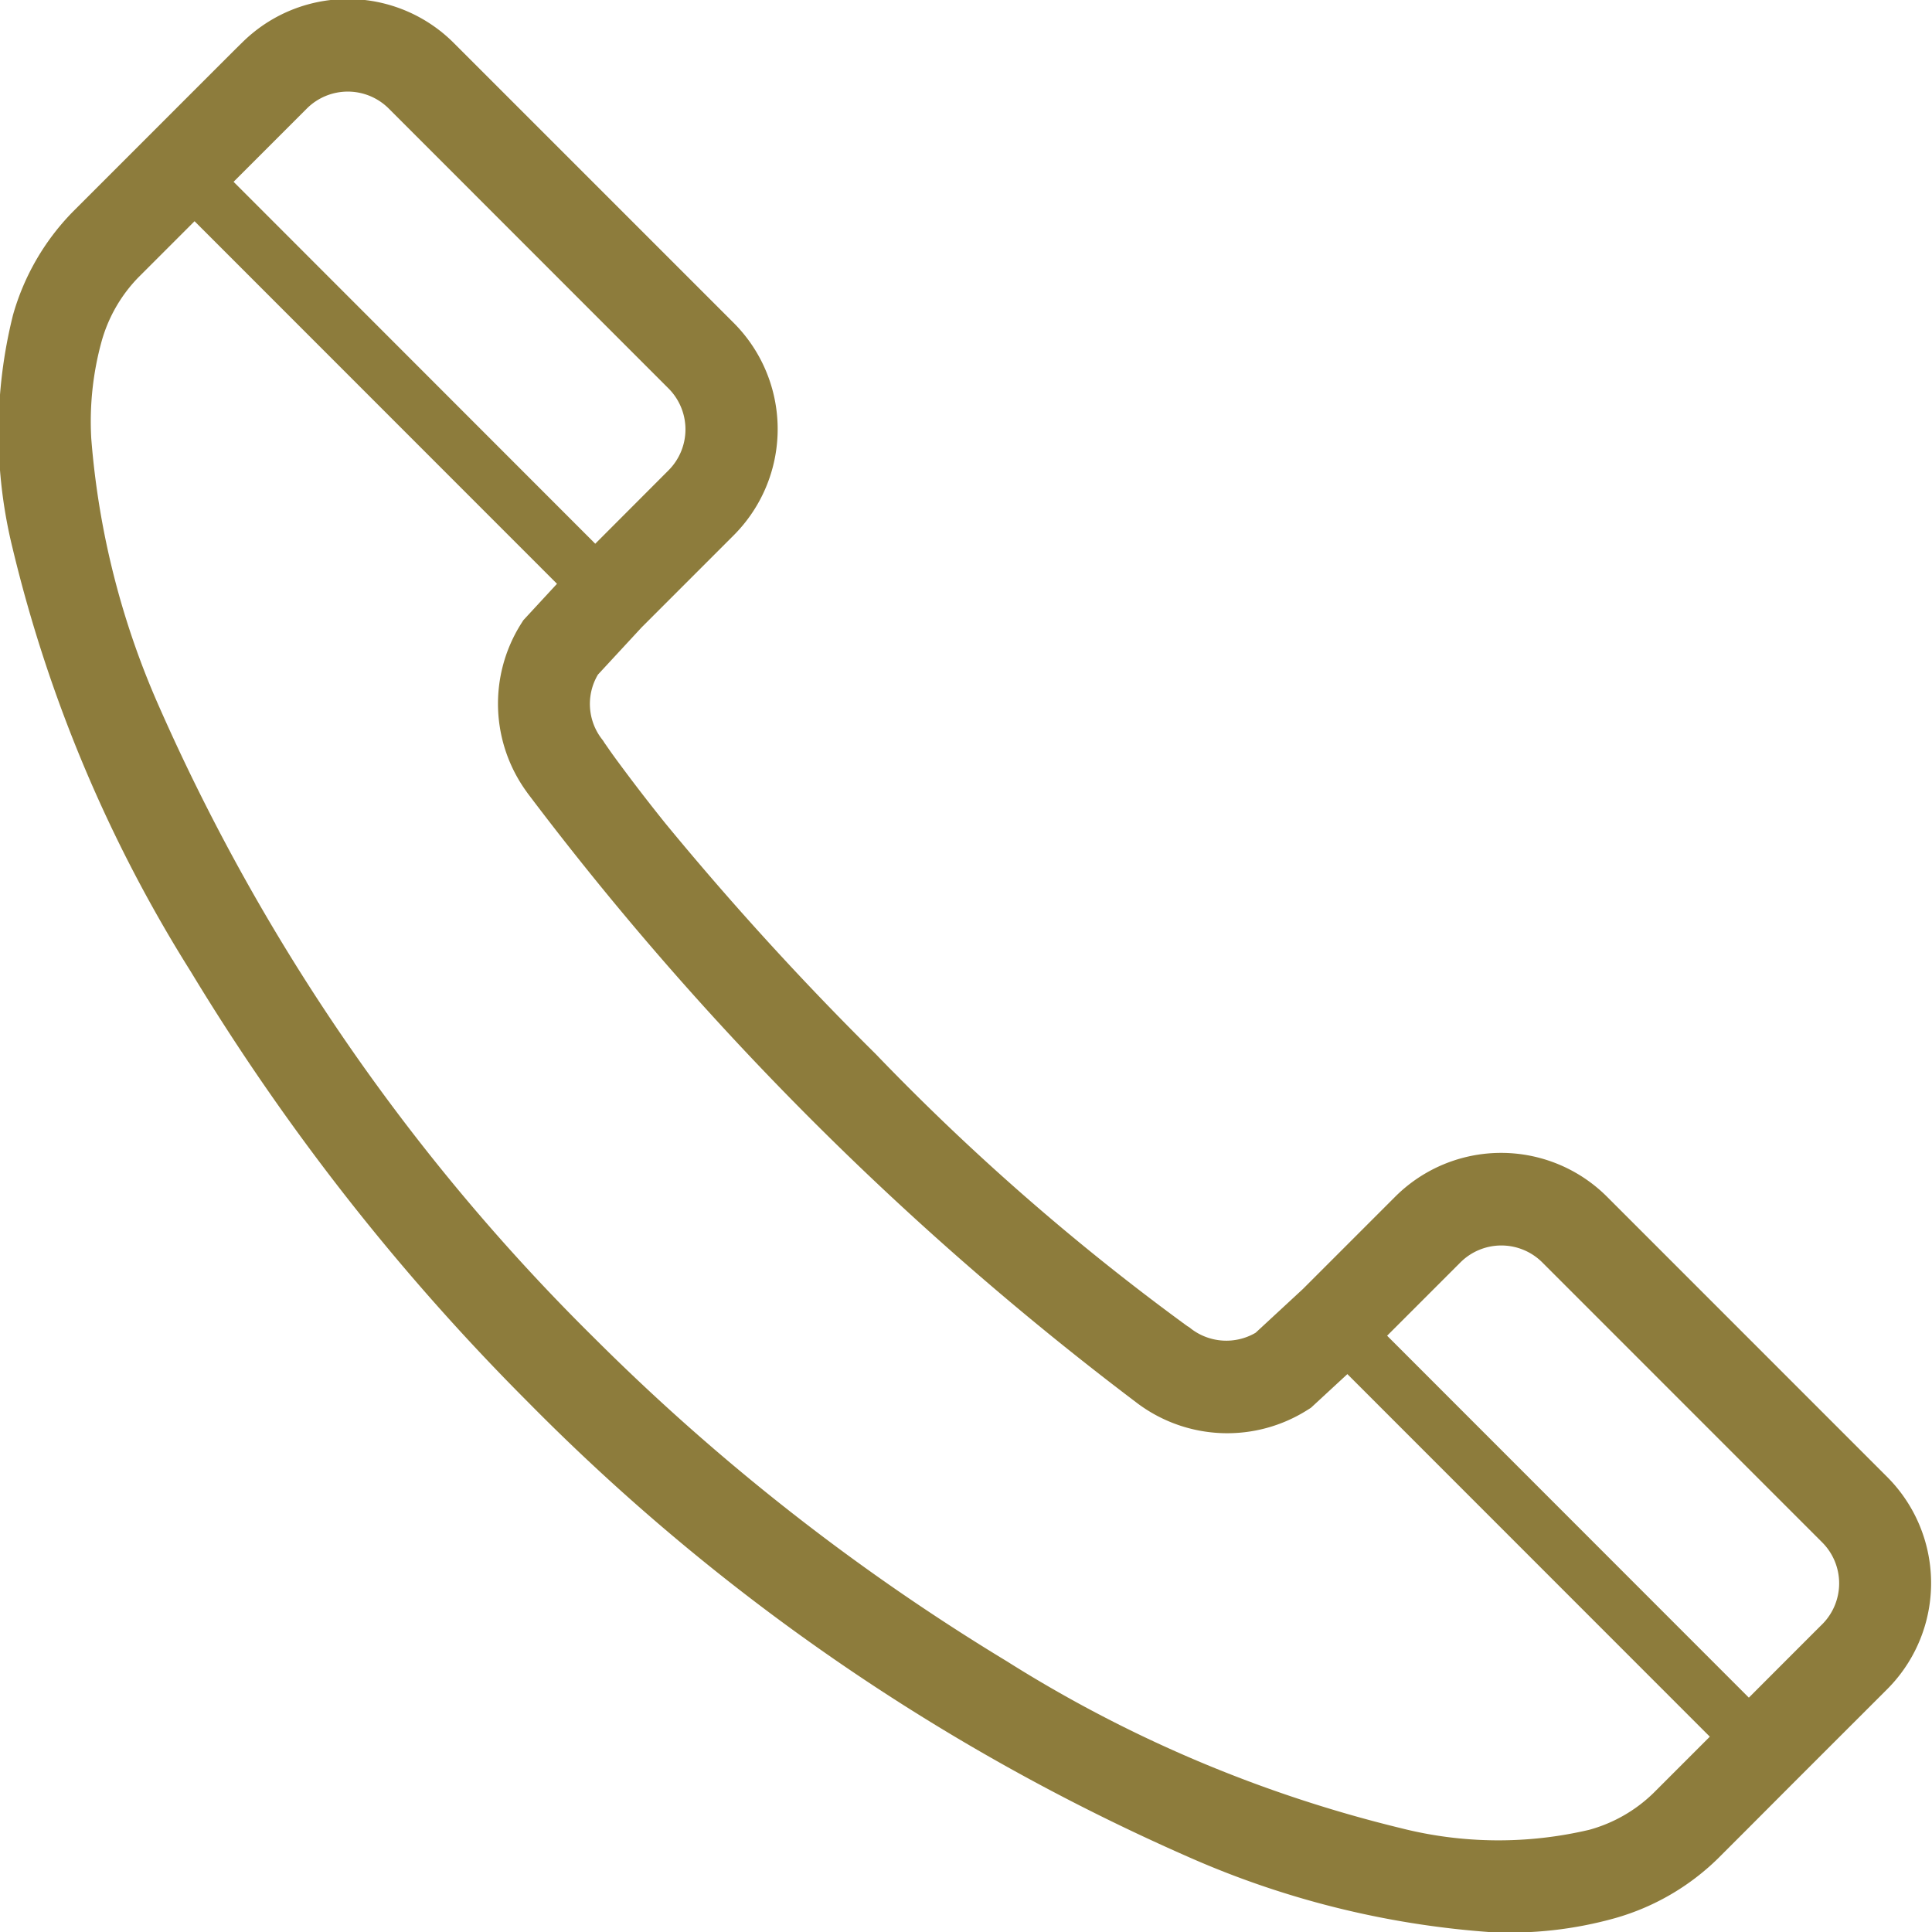
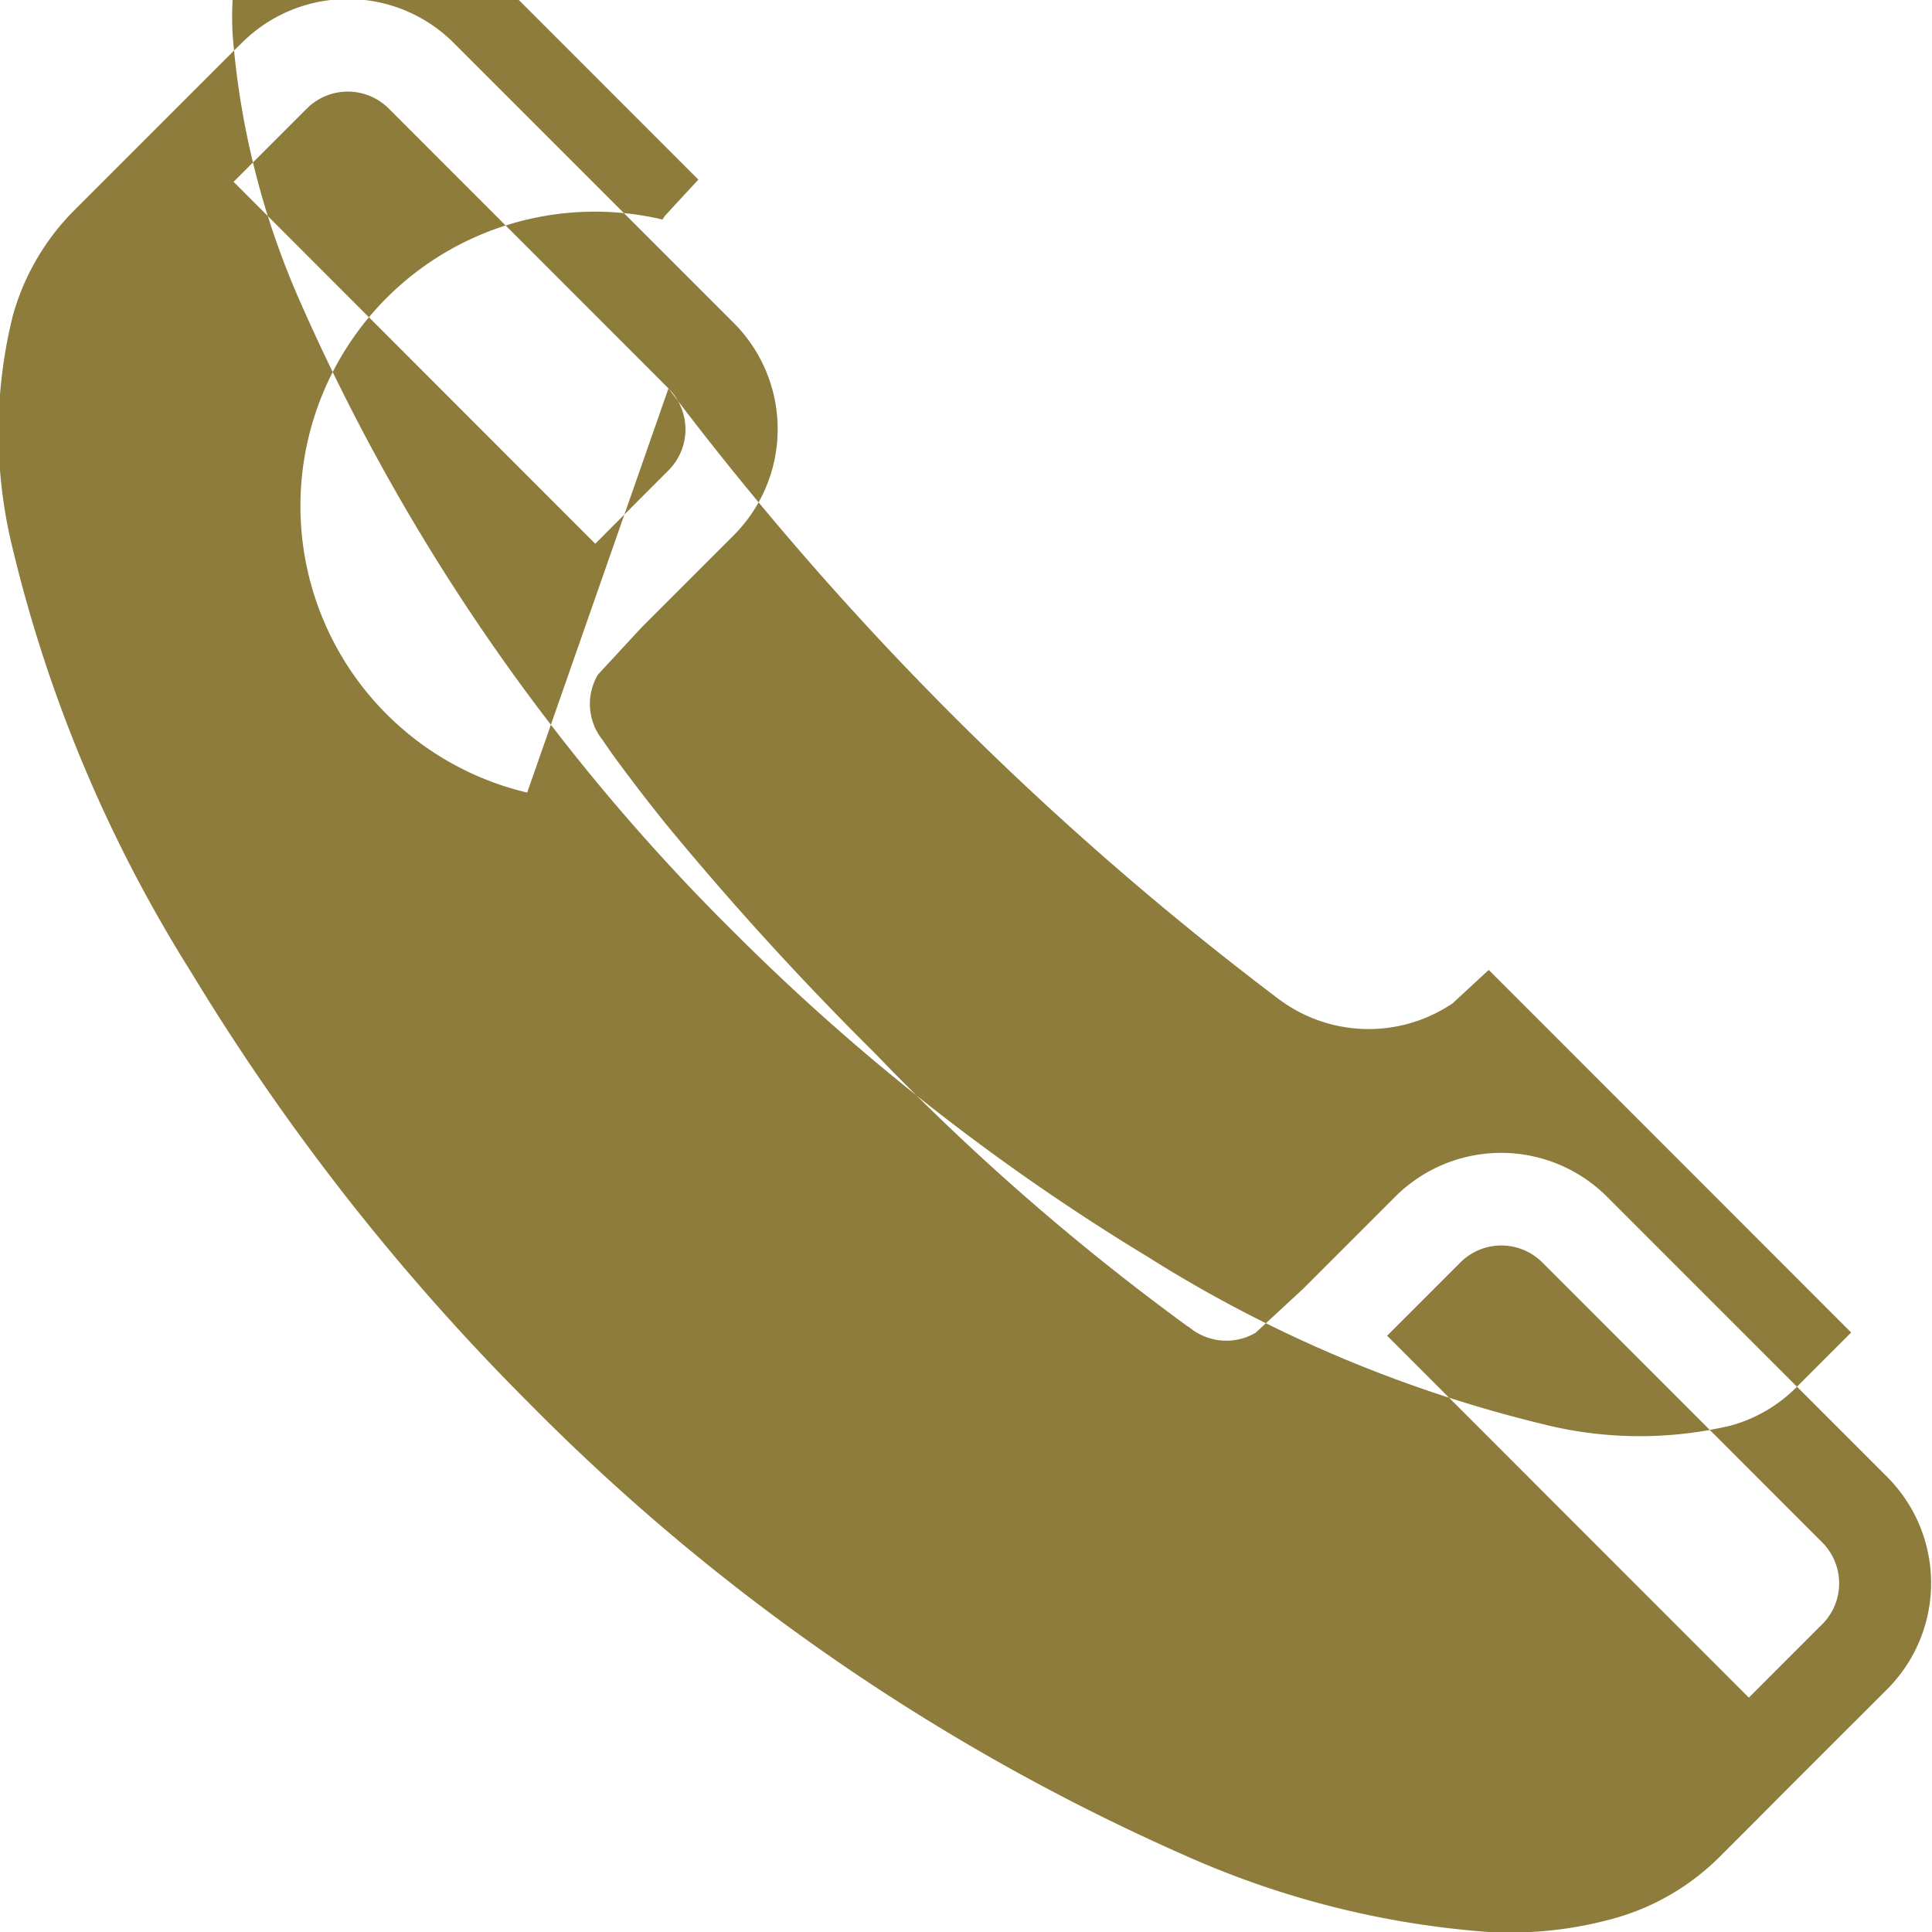
<svg xmlns="http://www.w3.org/2000/svg" id="icn_tel.svg" width="30" height="30" viewBox="0 0 30 30">
  <defs>
    <style>
      .cls-1 {
        fill: #fff;
        fill-opacity: 0;
      }

      .cls-2 {
        fill: #8d7c3c;
        fill-rule: evenodd;
      }
    </style>
  </defs>
-   <rect id="長方形_734" data-name="長方形 734" class="cls-1" width="30" height="30" />
-   <path id="シェイプ_1303" data-name="シェイプ 1303" class="cls-2" d="M255.6,791.835c-0.08-.108-0.137-0.189-0.173-0.242l-0.04-.057-0.01-.016-0.015-.023-0.017-.022a0.892,0.892,0,0,1-.06-1l0.679-.734,1.428-1.428a2.333,2.333,0,0,0,0-3.3l-4.342-4.342a2.327,2.327,0,0,0-3.3,0c-0.012.01-.161,0.158-1.441,1.439l-0.781.781-0.4.4a3.743,3.743,0,0,0-.926,1.6,7.514,7.514,0,0,0-.006,3.624,21.953,21.953,0,0,0,2.767,6.573,35.3,35.3,0,0,0,5.241,6.689,33.089,33.089,0,0,0,10.241,7.054,14.061,14.061,0,0,0,4.67,1.169,6.057,6.057,0,0,0,1.97-.217,3.742,3.742,0,0,0,1.595-.928l0.4-.4,0.782-.784,1.44-1.439a2.332,2.332,0,0,0,0-3.3l-4.343-4.344a2.327,2.327,0,0,0-3.3,0l-1.427,1.427-0.735.68a0.9,0.9,0,0,1-1-.061l-0.021-.017-0.023-.016-0.015-.008a36.748,36.748,0,0,1-4.838-4.224,47.7,47.7,0,0,1-3.268-3.584C256,792.372,255.758,792.049,255.6,791.835Zm18.693,12.113a0.9,0.9,0,0,1,0,1.276c-0.011.01-.139,0.138-1.137,1.137l-5.617-5.62,1.137-1.137a0.9,0.9,0,0,1,1.274,0Zm-17.913-17.917a0.9,0.9,0,0,1,0,1.273l-1.137,1.139-5.616-5.62,1.137-1.137a0.9,0.9,0,0,1,1.273,0Zm-2.195,6.276,0,0a48.322,48.322,0,0,0,9.491,9.494v0a2.327,2.327,0,0,0,2.626.093l0.054-.034,0.566-.523,5.628,5.63-0.478.478-0.4.4a2.3,2.3,0,0,1-.994.568,6.153,6.153,0,0,1-2.923-.025,20.574,20.574,0,0,1-6.123-2.593,33.985,33.985,0,0,1-6.413-5.027,31.789,31.789,0,0,1-6.742-9.781,12.717,12.717,0,0,1-1.06-4.18,4.678,4.678,0,0,1,.159-1.5,2.32,2.32,0,0,1,.567-0.994l0.4-.4,0.478-.478,5.628,5.63-0.522.565-0.035.055A2.327,2.327,0,0,0,254.186,792.307Z" transform="translate(-246 -780)" />
+   <path id="シェイプ_1303" data-name="シェイプ 1303" class="cls-2" d="M255.6,791.835c-0.08-.108-0.137-0.189-0.173-0.242l-0.04-.057-0.01-.016-0.015-.023-0.017-.022a0.892,0.892,0,0,1-.06-1l0.679-.734,1.428-1.428a2.333,2.333,0,0,0,0-3.3l-4.342-4.342a2.327,2.327,0,0,0-3.3,0c-0.012.01-.161,0.158-1.441,1.439l-0.781.781-0.4.4a3.743,3.743,0,0,0-.926,1.6,7.514,7.514,0,0,0-.006,3.624,21.953,21.953,0,0,0,2.767,6.573,35.3,35.3,0,0,0,5.241,6.689,33.089,33.089,0,0,0,10.241,7.054,14.061,14.061,0,0,0,4.67,1.169,6.057,6.057,0,0,0,1.97-.217,3.742,3.742,0,0,0,1.595-.928l0.4-.4,0.782-.784,1.44-1.439a2.332,2.332,0,0,0,0-3.3l-4.343-4.344a2.327,2.327,0,0,0-3.3,0l-1.427,1.427-0.735.68a0.9,0.9,0,0,1-1-.061l-0.021-.017-0.023-.016-0.015-.008a36.748,36.748,0,0,1-4.838-4.224,47.7,47.7,0,0,1-3.268-3.584C256,792.372,255.758,792.049,255.6,791.835Zm18.693,12.113a0.9,0.9,0,0,1,0,1.276c-0.011.01-.139,0.138-1.137,1.137l-5.617-5.62,1.137-1.137a0.9,0.9,0,0,1,1.274,0Zm-17.913-17.917a0.9,0.9,0,0,1,0,1.273l-1.137,1.139-5.616-5.62,1.137-1.137a0.9,0.9,0,0,1,1.273,0Za48.322,48.322,0,0,0,9.491,9.494v0a2.327,2.327,0,0,0,2.626.093l0.054-.034,0.566-.523,5.628,5.63-0.478.478-0.4.4a2.3,2.3,0,0,1-.994.568,6.153,6.153,0,0,1-2.923-.025,20.574,20.574,0,0,1-6.123-2.593,33.985,33.985,0,0,1-6.413-5.027,31.789,31.789,0,0,1-6.742-9.781,12.717,12.717,0,0,1-1.06-4.18,4.678,4.678,0,0,1,.159-1.5,2.32,2.32,0,0,1,.567-0.994l0.4-.4,0.478-.478,5.628,5.63-0.522.565-0.035.055A2.327,2.327,0,0,0,254.186,792.307Z" transform="translate(-246 -780)" />
</svg>